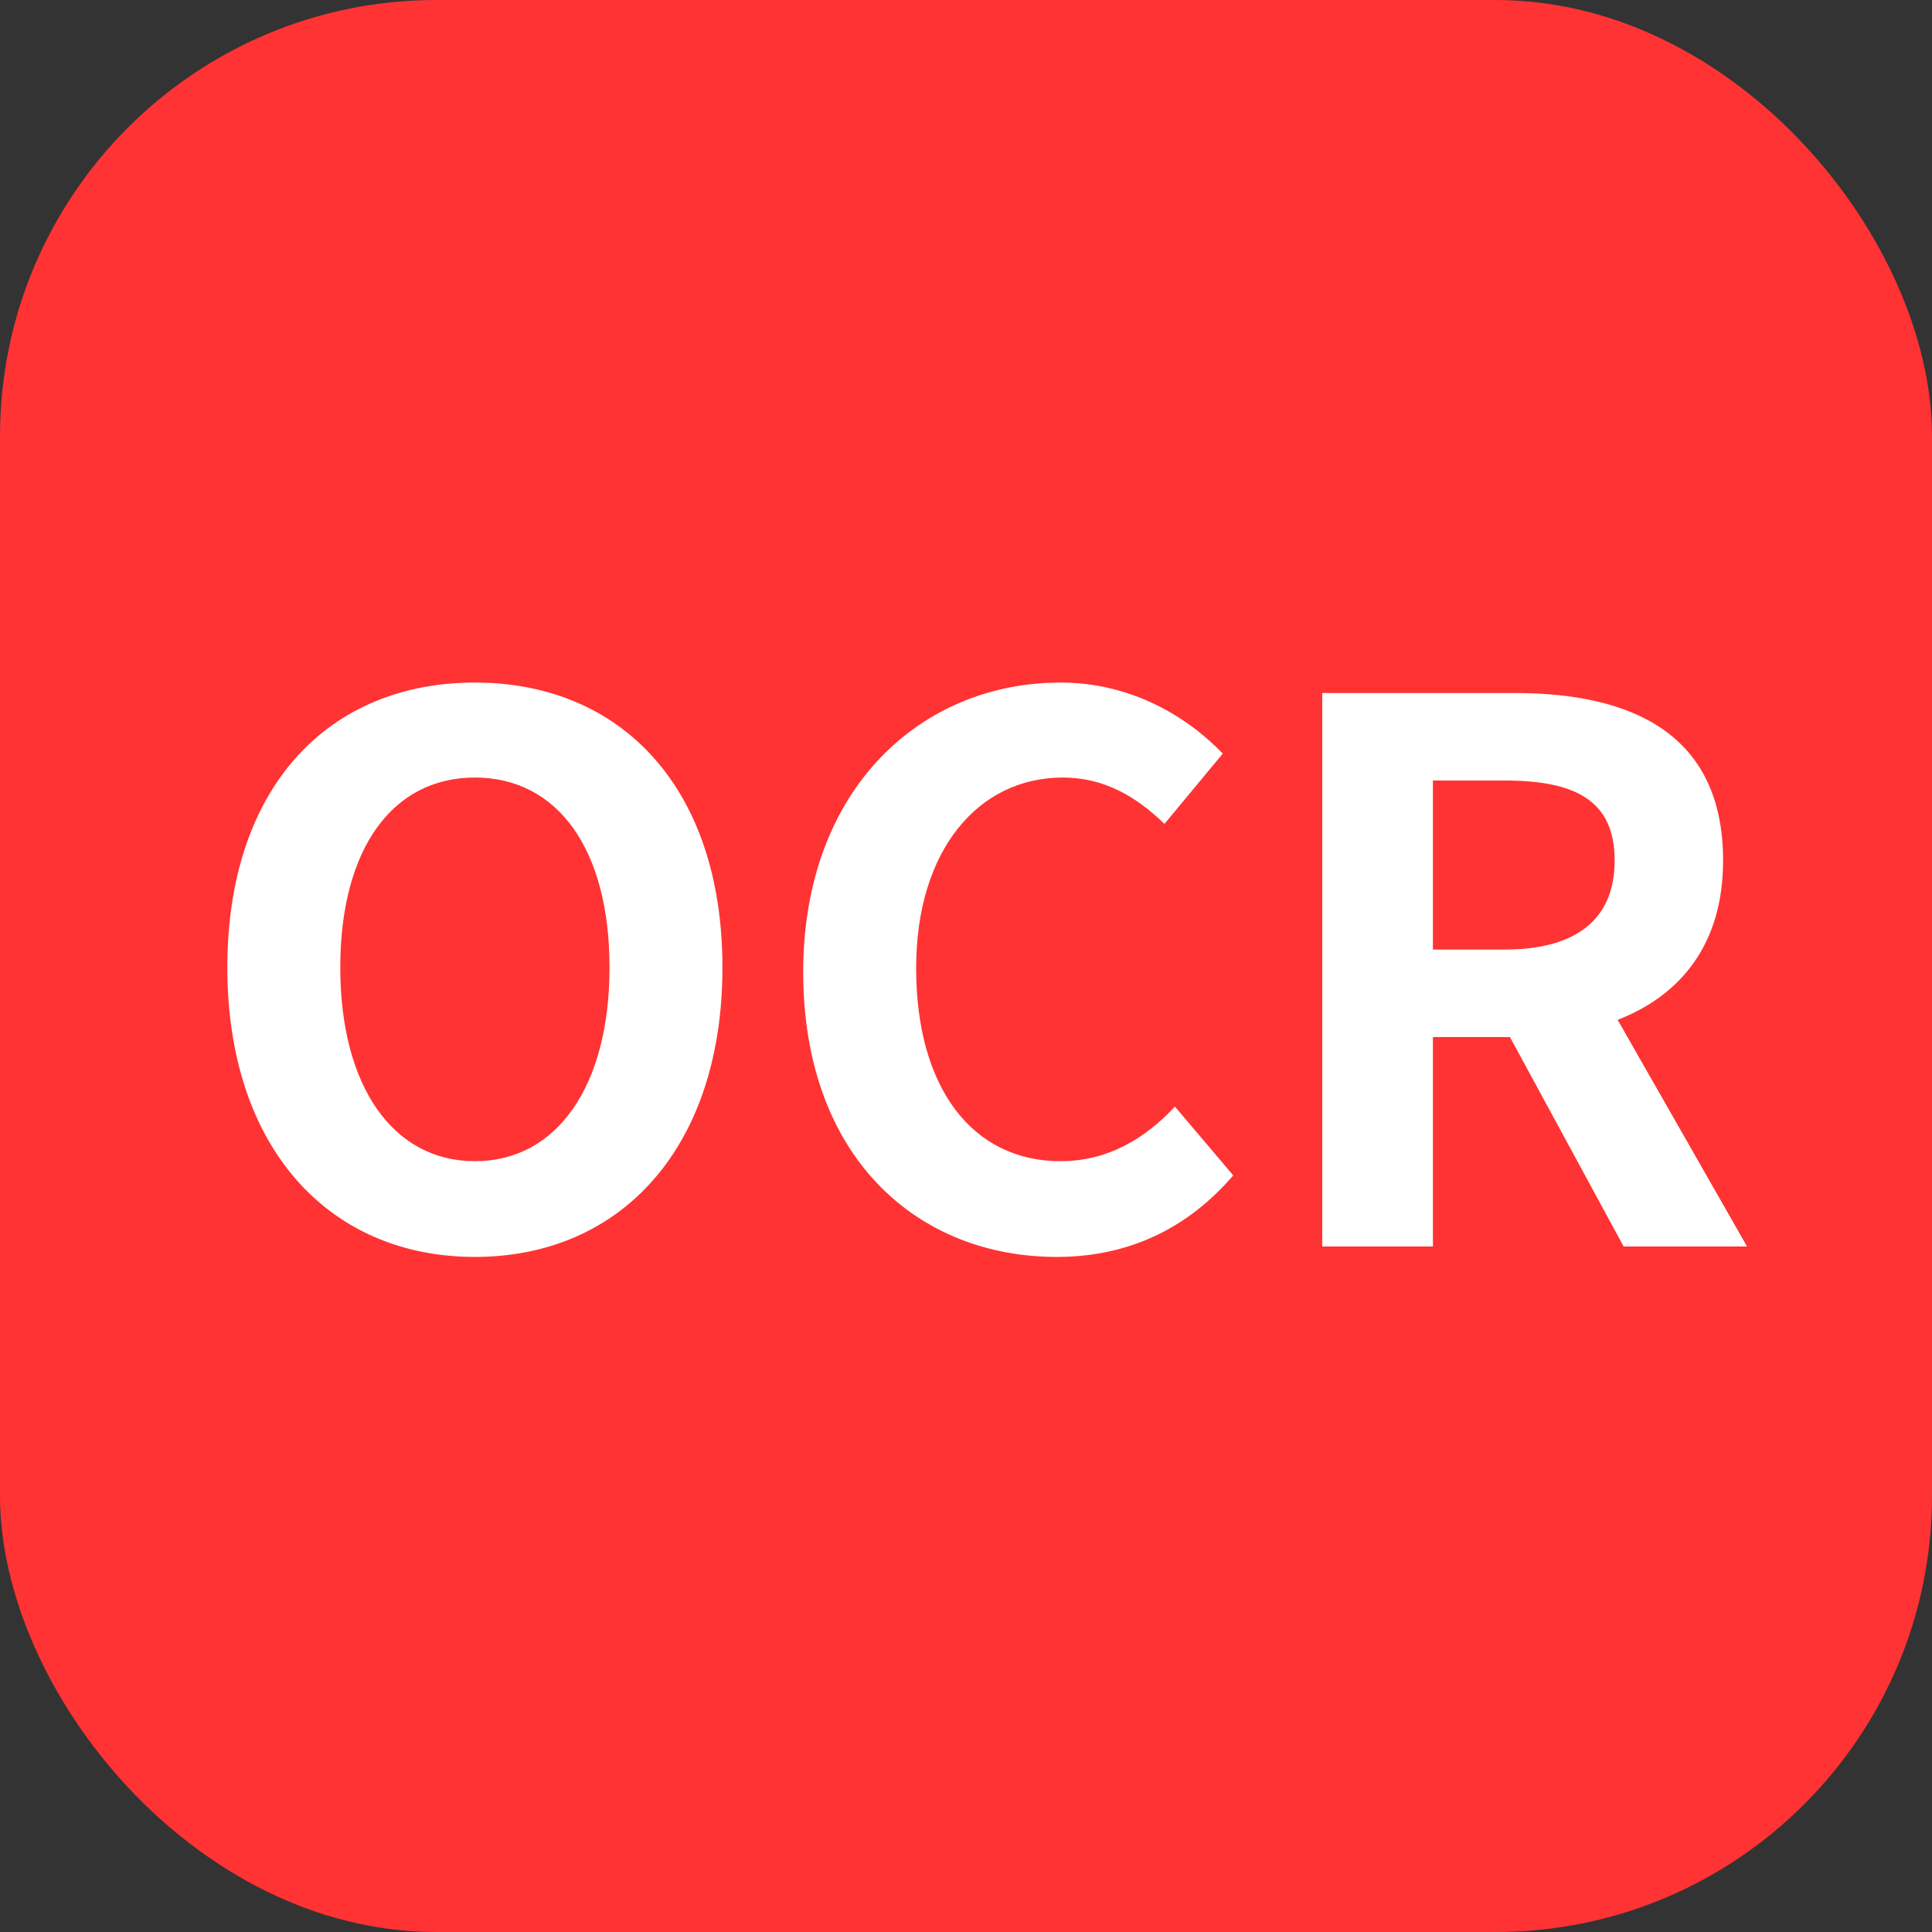
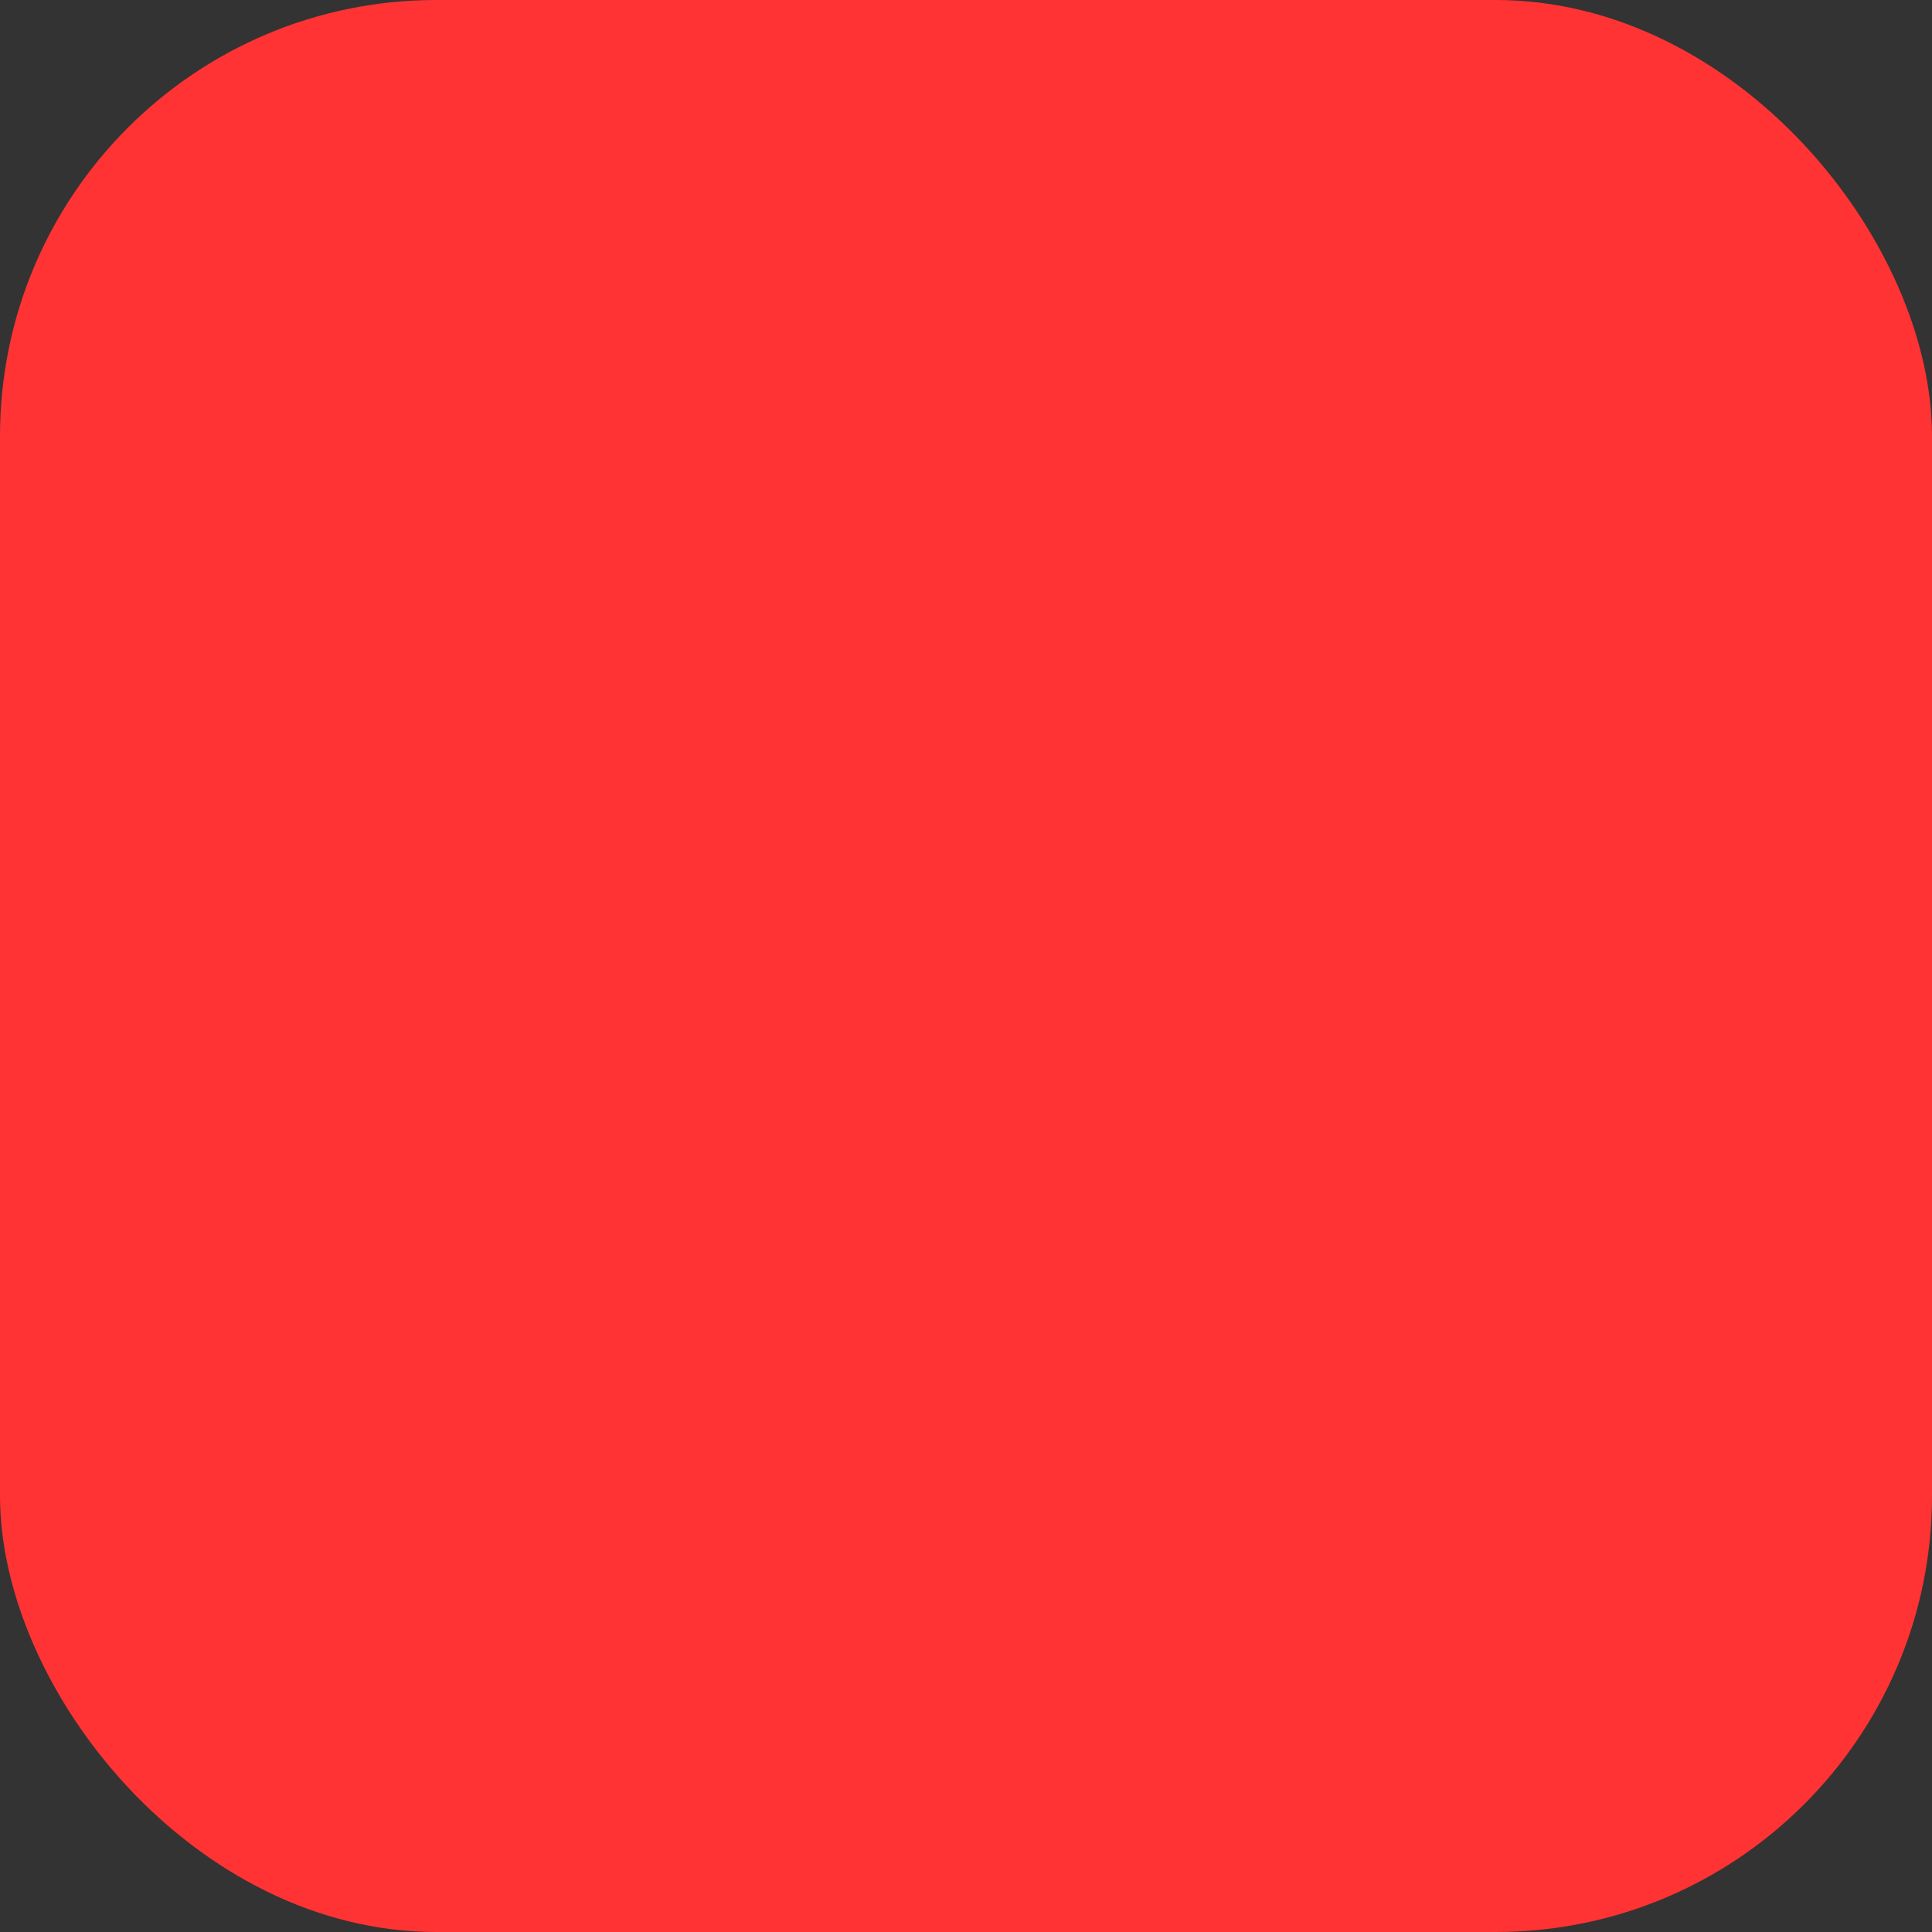
<svg xmlns="http://www.w3.org/2000/svg" fill="none" version="1.1" width="31" height="31" viewBox="0 0 31 31">
  <rect x="0" y="0" width="31" height="31" fill="#333333" stroke="none" />
  <g>
    <g>
      <g>
        <rect x="0" y="0" width="31" height="31" rx="7" fill="#FF3333" fill-opacity="1" />
      </g>
    </g>
    <g>
-       <path d="M7.62,20.168C9.972,20.168,11.592,18.404,11.592,15.524C11.592,12.644,9.972,10.952,7.62,10.952C5.268,10.952,3.648,12.632,3.648,15.524C3.648,18.404,5.268,20.168,7.62,20.168ZM7.62,18.632C6.3,18.632,5.46,17.42,5.46,15.524C5.46,13.616,6.3,12.476,7.62,12.476C8.94,12.476,9.78,13.616,9.78,15.524C9.78,17.42,8.94,18.632,7.62,18.632ZM16.956,20.168C18.108,20.168,19.056,19.712,19.788,18.86L18.852,17.756C18.372,18.272,17.772,18.632,17.016,18.632C15.612,18.632,14.7,17.468,14.7,15.536C14.7,13.628,15.708,12.476,17.052,12.476C17.724,12.476,18.24,12.788,18.684,13.22L19.62,12.092C19.044,11.492,18.144,10.952,17.016,10.952C14.772,10.952,12.888,12.668,12.888,15.596C12.888,18.56,14.712,20.168,16.956,20.168ZM22.992,12.524L24.144,12.524C25.284,12.524,25.908,12.848,25.908,13.808C25.908,14.756,25.284,15.236,24.144,15.236L22.992,15.236L22.992,12.524ZM28.032,20L25.956,16.364C26.976,15.968,27.648,15.14,27.648,13.808C27.648,11.768,26.172,11.12,24.312,11.12L21.216,11.12L21.216,20L22.992,20L22.992,16.64L24.228,16.64L26.052,20L28.032,20Z" fill="#FFFFFF" fill-opacity="1" />
-     </g>
+       </g>
  </g>
</svg>